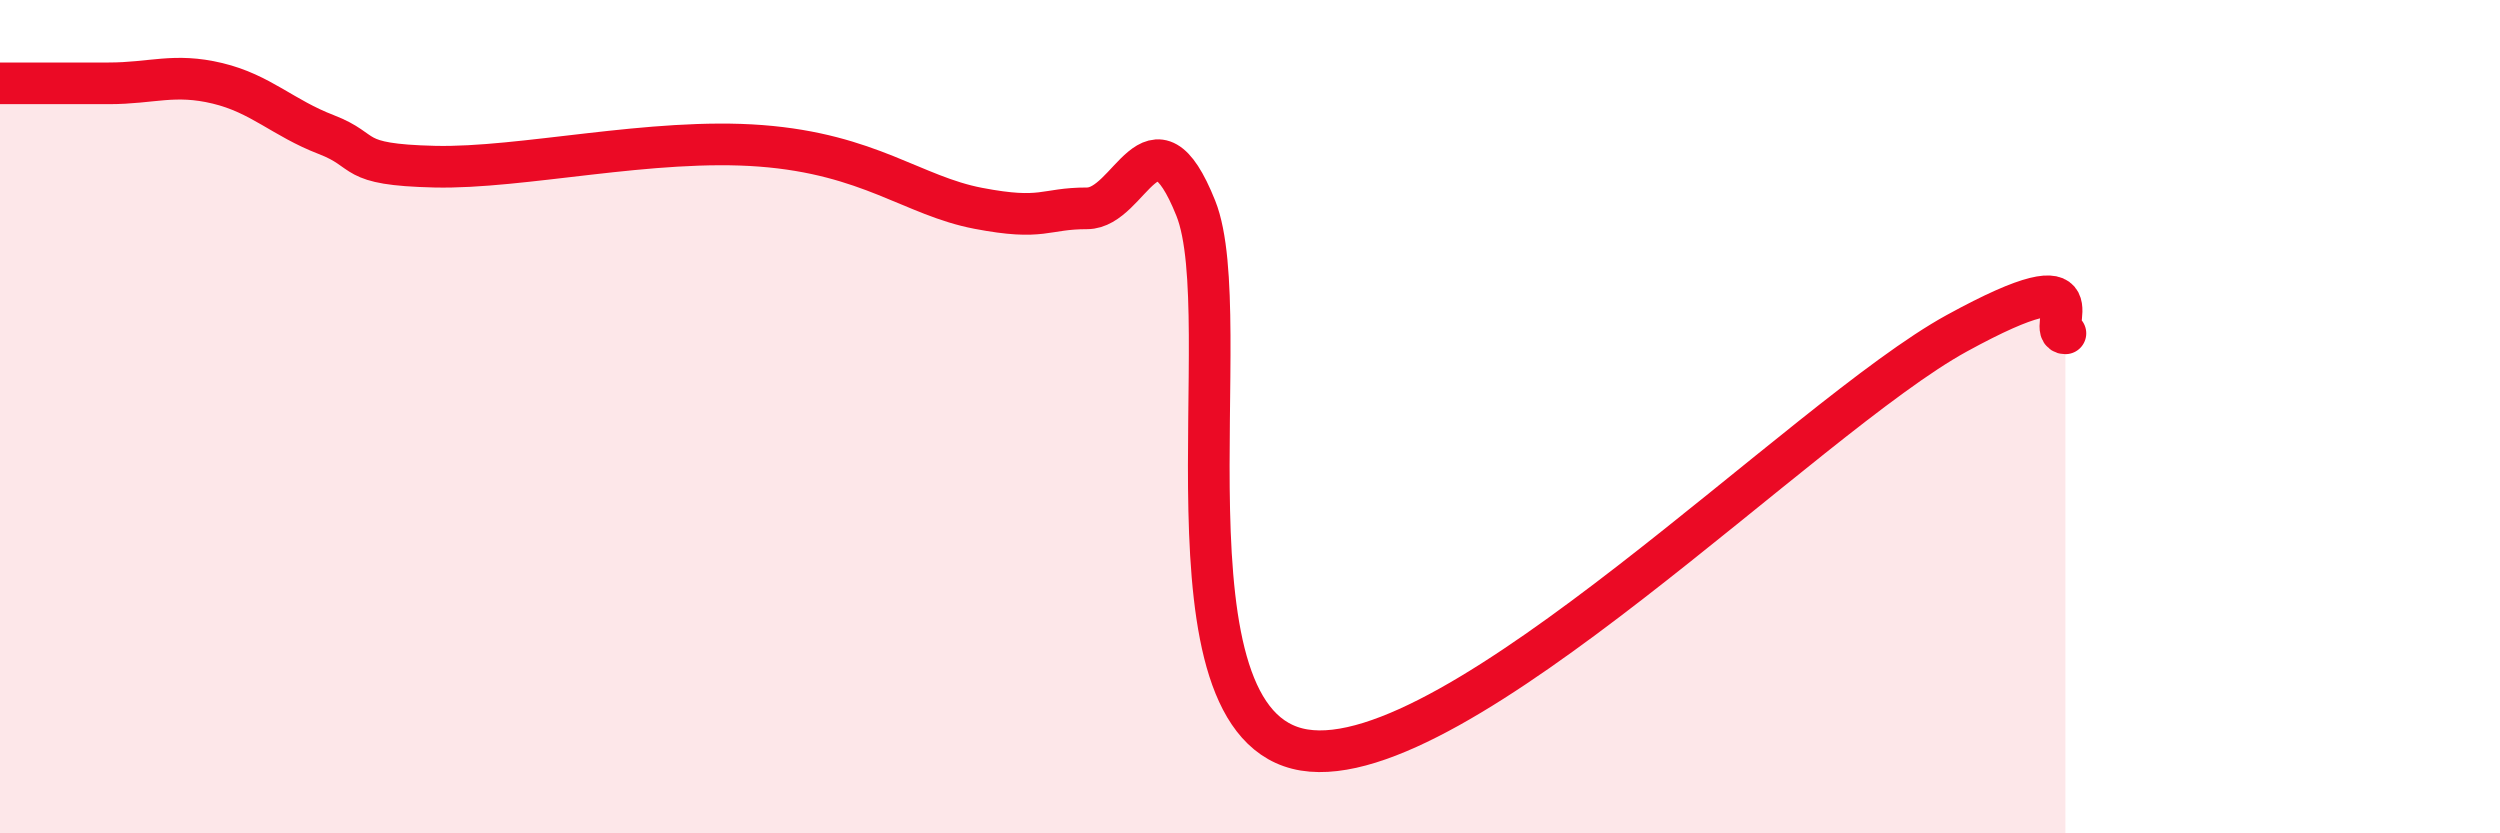
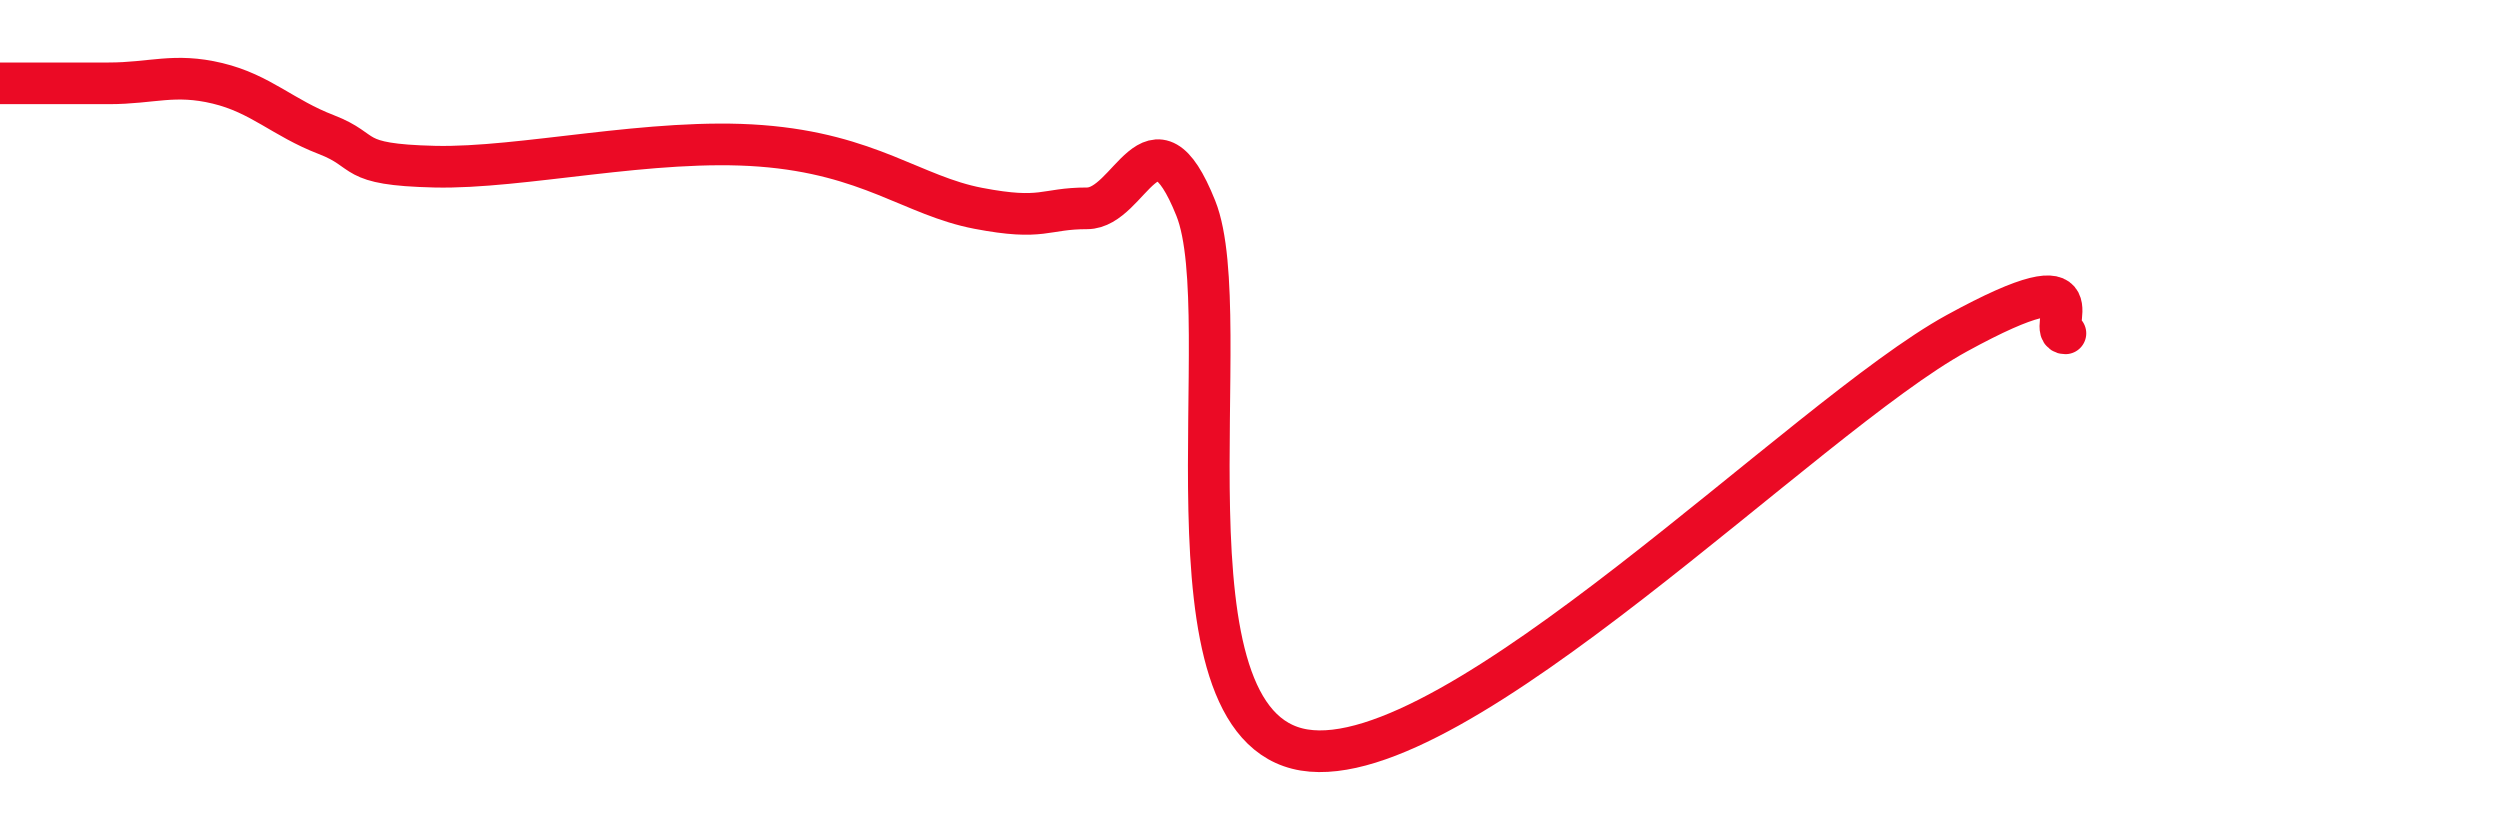
<svg xmlns="http://www.w3.org/2000/svg" width="60" height="20" viewBox="0 0 60 20">
-   <path d="M 0,2 C 0.52,2 1.57,2 2.61,2 C 3.65,2 4.18,1.75 5.22,2 C 6.26,2.25 6.79,2.83 7.83,3.23 C 8.87,3.63 8.34,3.95 10.43,4 C 12.52,4.05 15.65,3.3 18.26,3.5 C 20.87,3.7 21.91,4.7 23.48,5 C 25.05,5.3 25.05,5 26.09,5 C 27.13,5 27.66,2.4 28.7,5 C 29.74,7.6 27.65,17.4 31.3,18 C 34.95,18.6 43.31,10 46.96,8 C 50.61,6 49.05,8 49.57,8L49.57 20L0 20Z" fill="#EB0A25" opacity="0.1" stroke-linecap="round" stroke-linejoin="round" />
  <path d="M 0,2 C 0.52,2 1.57,2 2.61,2 C 3.65,2 4.18,1.75 5.22,2 C 6.26,2.25 6.79,2.83 7.83,3.23 C 8.87,3.63 8.34,3.95 10.43,4 C 12.52,4.05 15.65,3.3 18.26,3.5 C 20.87,3.7 21.91,4.7 23.48,5 C 25.05,5.3 25.05,5 26.09,5 C 27.13,5 27.66,2.4 28.7,5 C 29.74,7.6 27.65,17.4 31.3,18 C 34.95,18.6 43.31,10 46.96,8 C 50.61,6 49.05,8 49.57,8" stroke="#EB0A25" stroke-width="1" fill="none" stroke-linecap="round" stroke-linejoin="round" />
</svg>